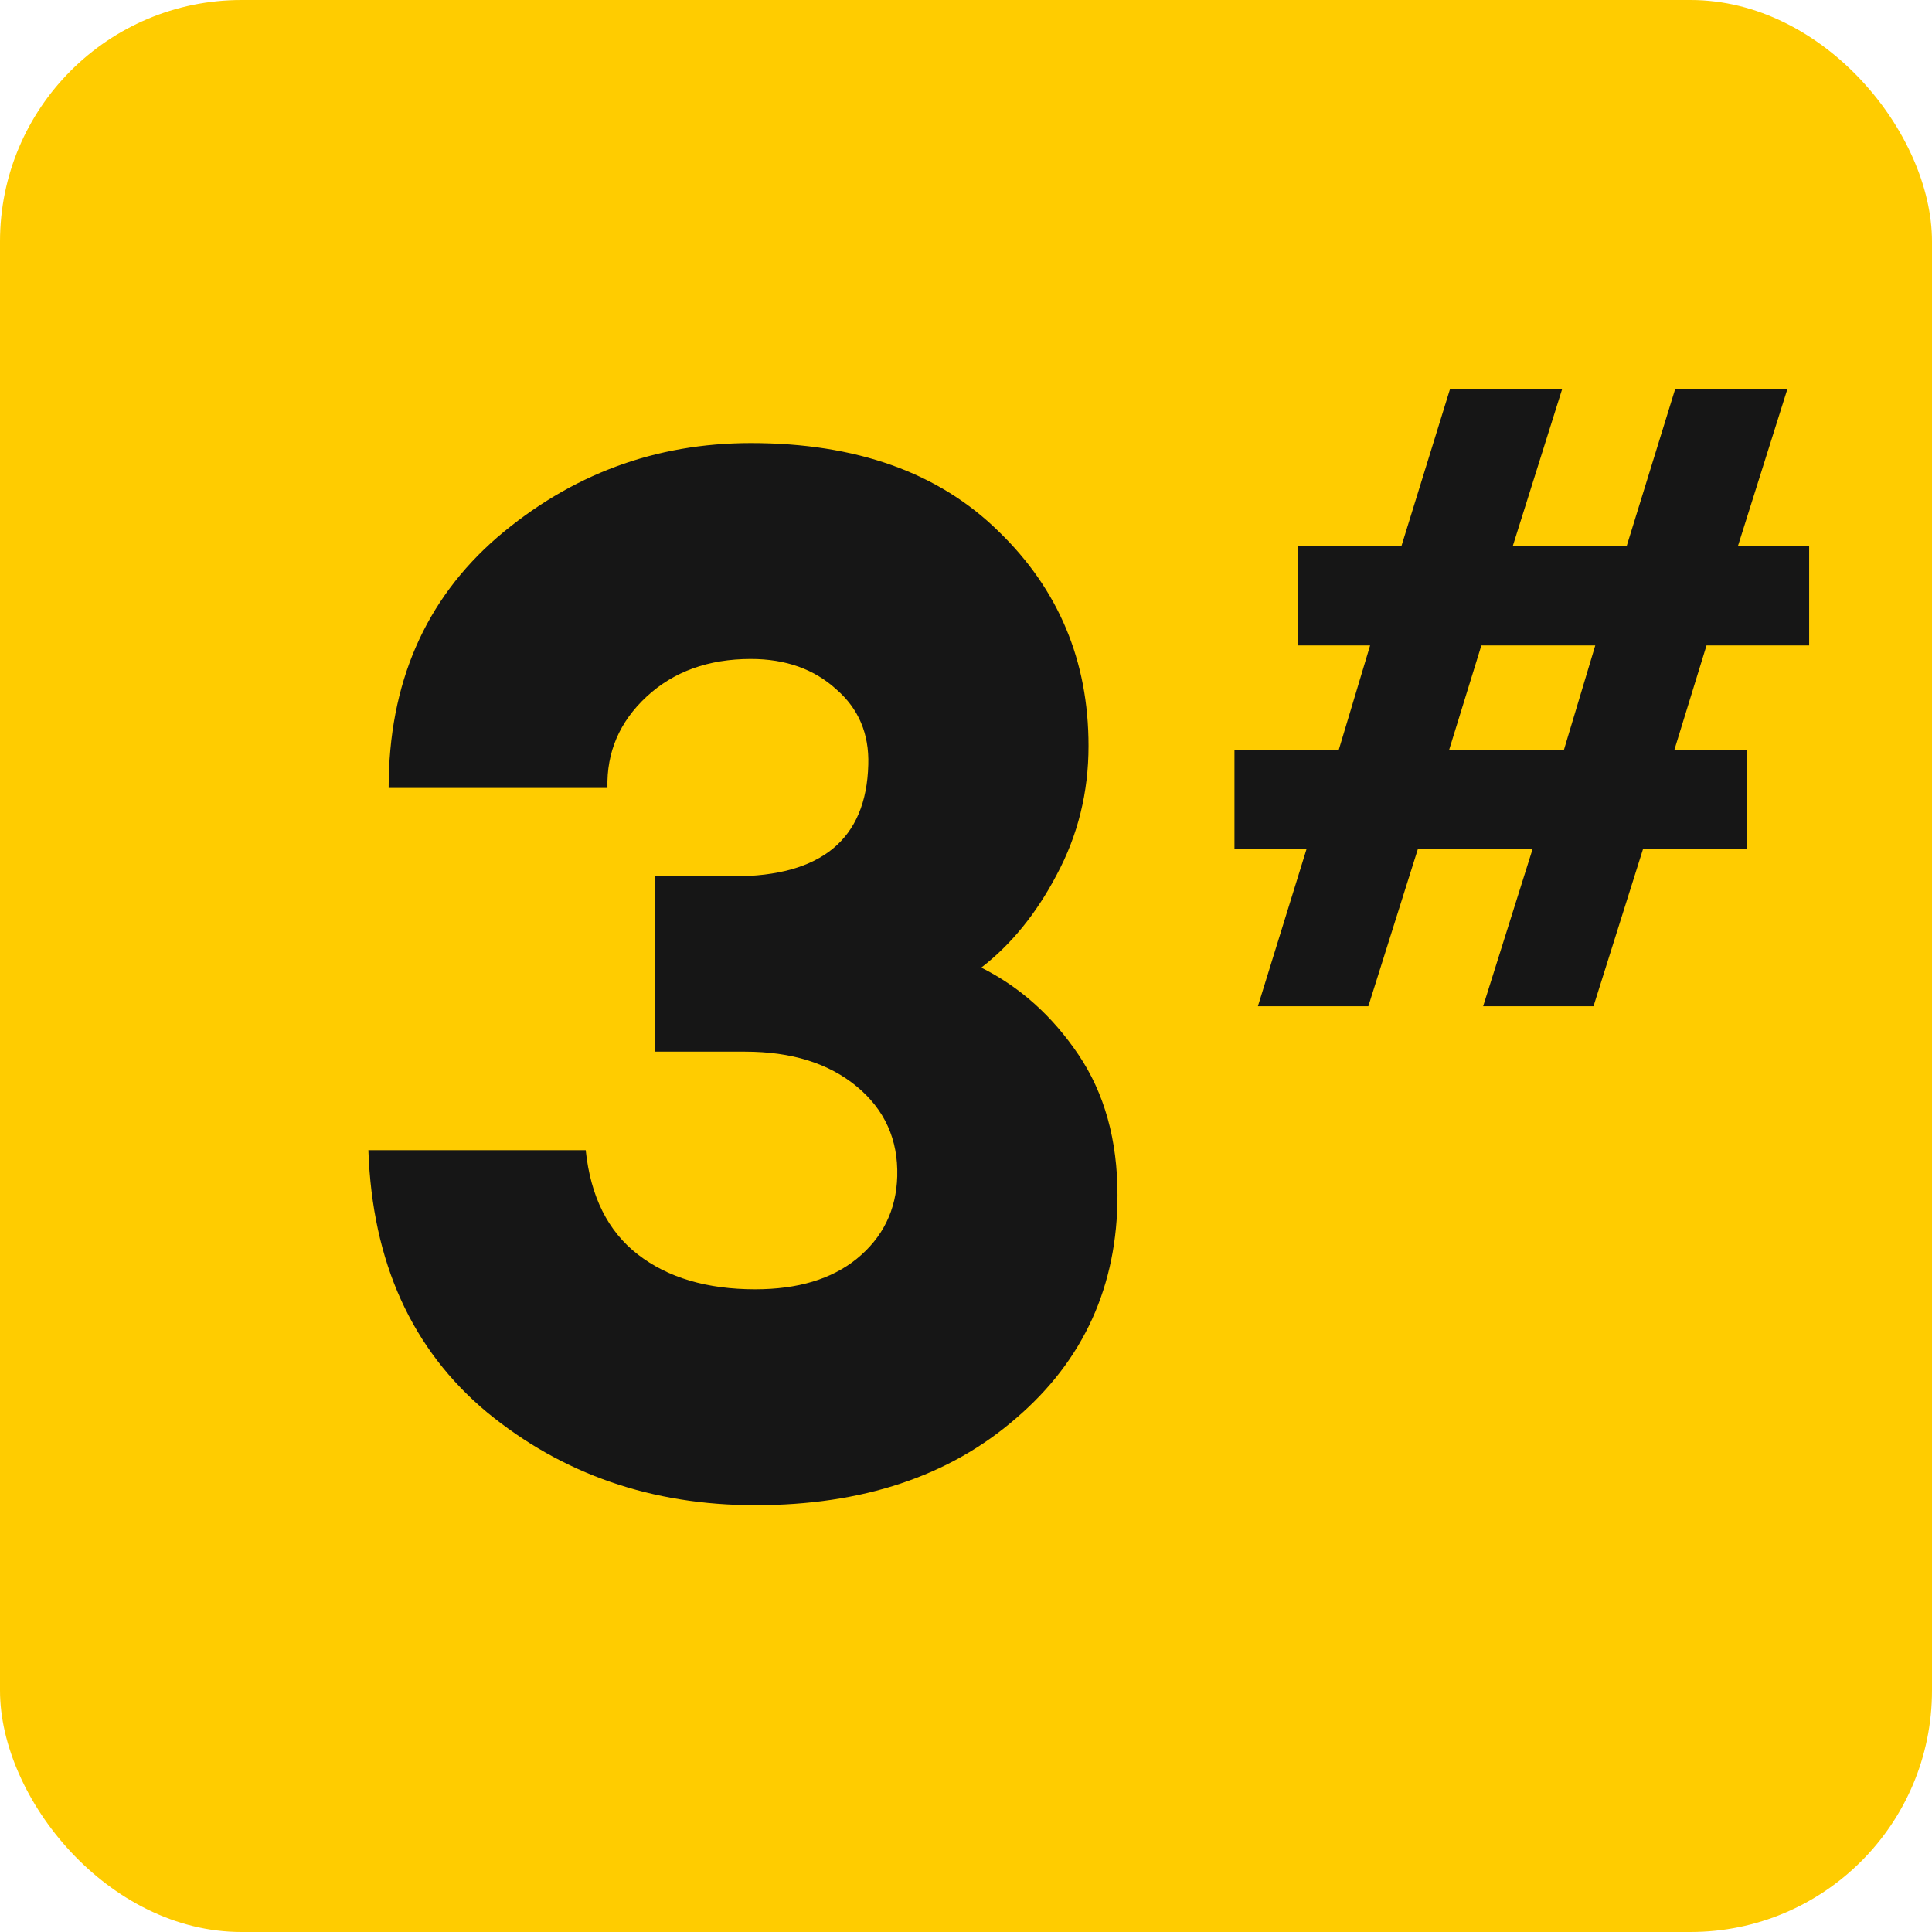
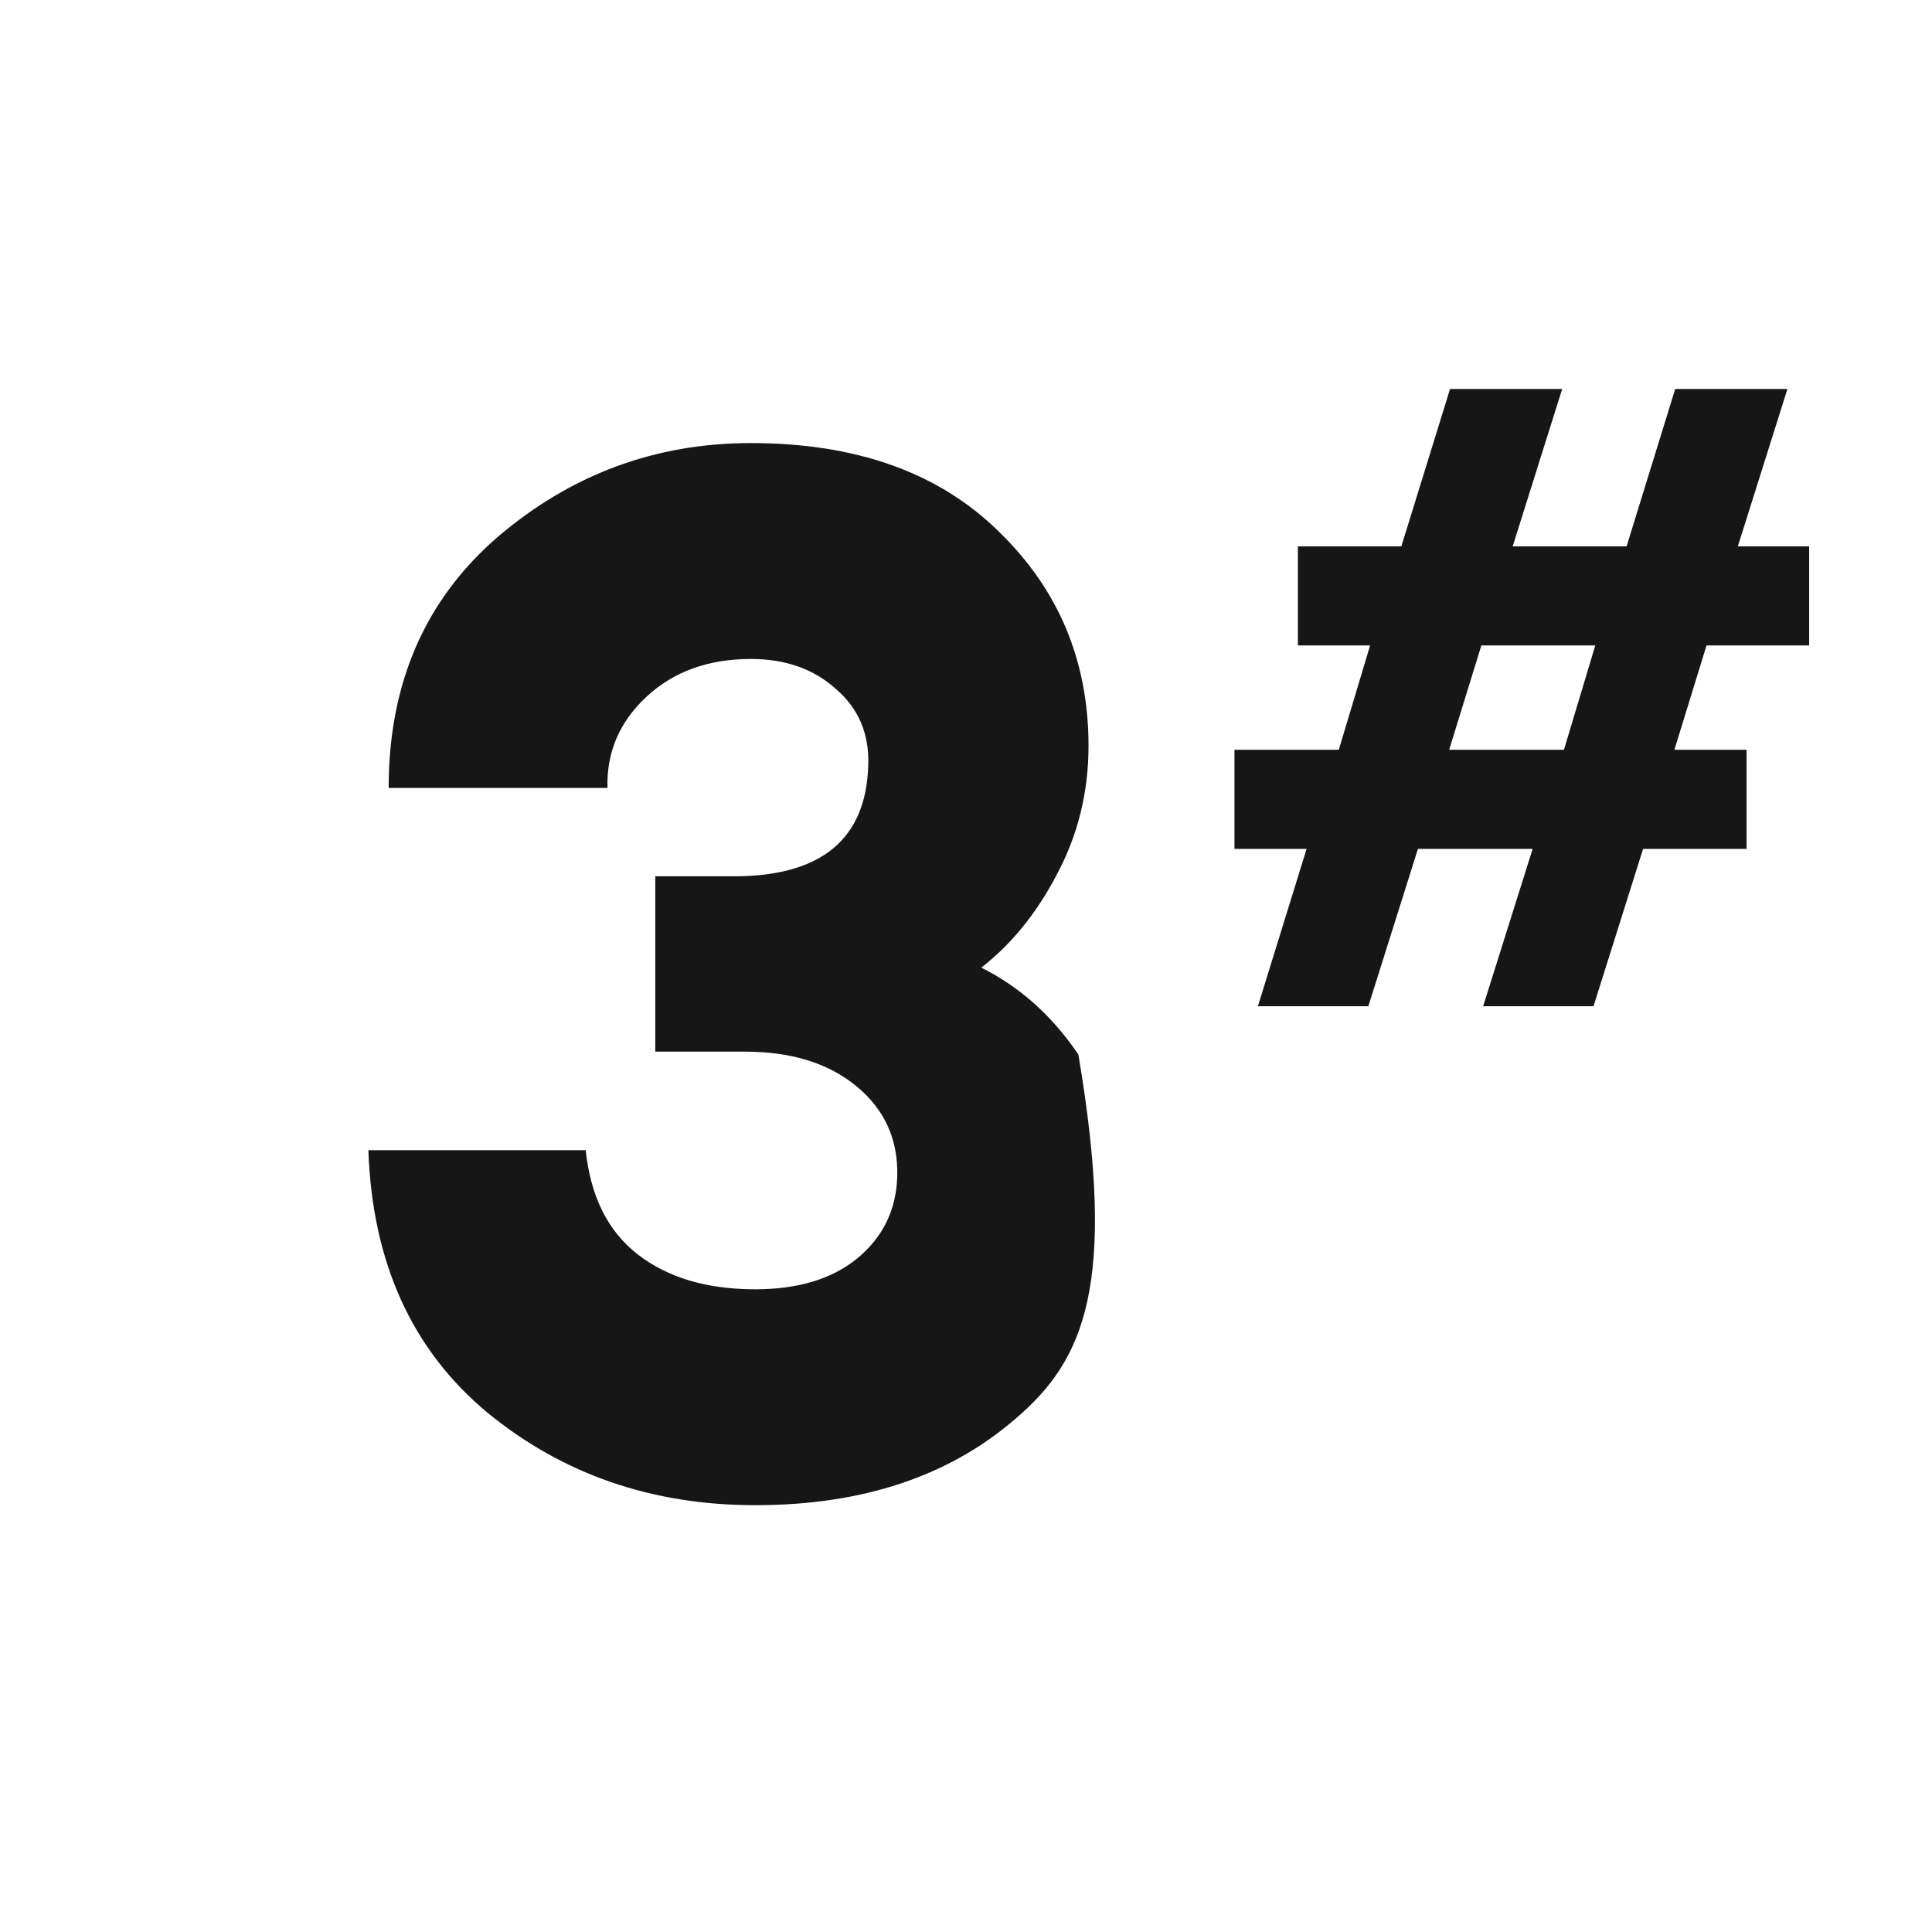
<svg xmlns="http://www.w3.org/2000/svg" width="24" height="24" viewBox="0 0 24 24" fill="none">
-   <rect width="24" height="24" rx="3" fill="#FFCC00" />
-   <path d="M9.382 18.698C8.098 18.698 6.988 18.314 6.052 17.546C5.116 16.766 4.624 15.68 4.576 14.288H7.276C7.336 14.864 7.552 15.296 7.924 15.584C8.296 15.872 8.782 16.016 9.382 16.016C9.91 16.016 10.33 15.89 10.642 15.638C10.966 15.374 11.134 15.032 11.146 14.612C11.158 14.156 10.99 13.784 10.642 13.496C10.294 13.208 9.832 13.064 9.256 13.064H8.14V10.886H9.112C10.204 10.886 10.762 10.424 10.786 9.5C10.798 9.116 10.666 8.804 10.39 8.564C10.114 8.312 9.76 8.186 9.328 8.186C8.8 8.186 8.368 8.342 8.032 8.654C7.696 8.966 7.534 9.344 7.546 9.788H4.828C4.828 8.492 5.278 7.454 6.178 6.674C7.09 5.894 8.14 5.504 9.328 5.504C10.636 5.504 11.662 5.87 12.406 6.602C13.15 7.322 13.522 8.21 13.522 9.266C13.522 9.842 13.39 10.376 13.126 10.868C12.874 11.348 12.562 11.732 12.19 12.02C12.67 12.26 13.072 12.62 13.396 13.1C13.72 13.58 13.882 14.162 13.882 14.846C13.882 15.974 13.462 16.898 12.622 17.618C11.794 18.338 10.714 18.698 9.382 18.698Z" fill="#161616" />
+   <path d="M9.382 18.698C8.098 18.698 6.988 18.314 6.052 17.546C5.116 16.766 4.624 15.68 4.576 14.288H7.276C7.336 14.864 7.552 15.296 7.924 15.584C8.296 15.872 8.782 16.016 9.382 16.016C9.91 16.016 10.33 15.89 10.642 15.638C10.966 15.374 11.134 15.032 11.146 14.612C11.158 14.156 10.99 13.784 10.642 13.496C10.294 13.208 9.832 13.064 9.256 13.064H8.14V10.886H9.112C10.204 10.886 10.762 10.424 10.786 9.5C10.798 9.116 10.666 8.804 10.39 8.564C10.114 8.312 9.76 8.186 9.328 8.186C8.8 8.186 8.368 8.342 8.032 8.654C7.696 8.966 7.534 9.344 7.546 9.788H4.828C4.828 8.492 5.278 7.454 6.178 6.674C7.09 5.894 8.14 5.504 9.328 5.504C10.636 5.504 11.662 5.87 12.406 6.602C13.15 7.322 13.522 8.21 13.522 9.266C13.522 9.842 13.39 10.376 13.126 10.868C12.874 11.348 12.562 11.732 12.19 12.02C12.67 12.26 13.072 12.62 13.396 13.1C13.882 15.974 13.462 16.898 12.622 17.618C11.794 18.338 10.714 18.698 9.382 18.698Z" fill="#161616" />
  <path d="M18.424 12.5L19.039 10.545H17.614L16.998 12.5H15.626L16.231 10.545H15.335V9.314H16.631L17.02 8.018H16.123V6.787H17.408L18.013 4.832H19.406L18.791 6.787H20.206L20.81 4.832H22.204L21.588 6.787H22.474V8.018H21.199L20.8 9.314H21.696V10.545H20.411L19.795 12.5H18.424ZM18.402 8.018L18.002 9.314H19.428L19.817 8.018H18.402Z" fill="#161616" />
</svg>